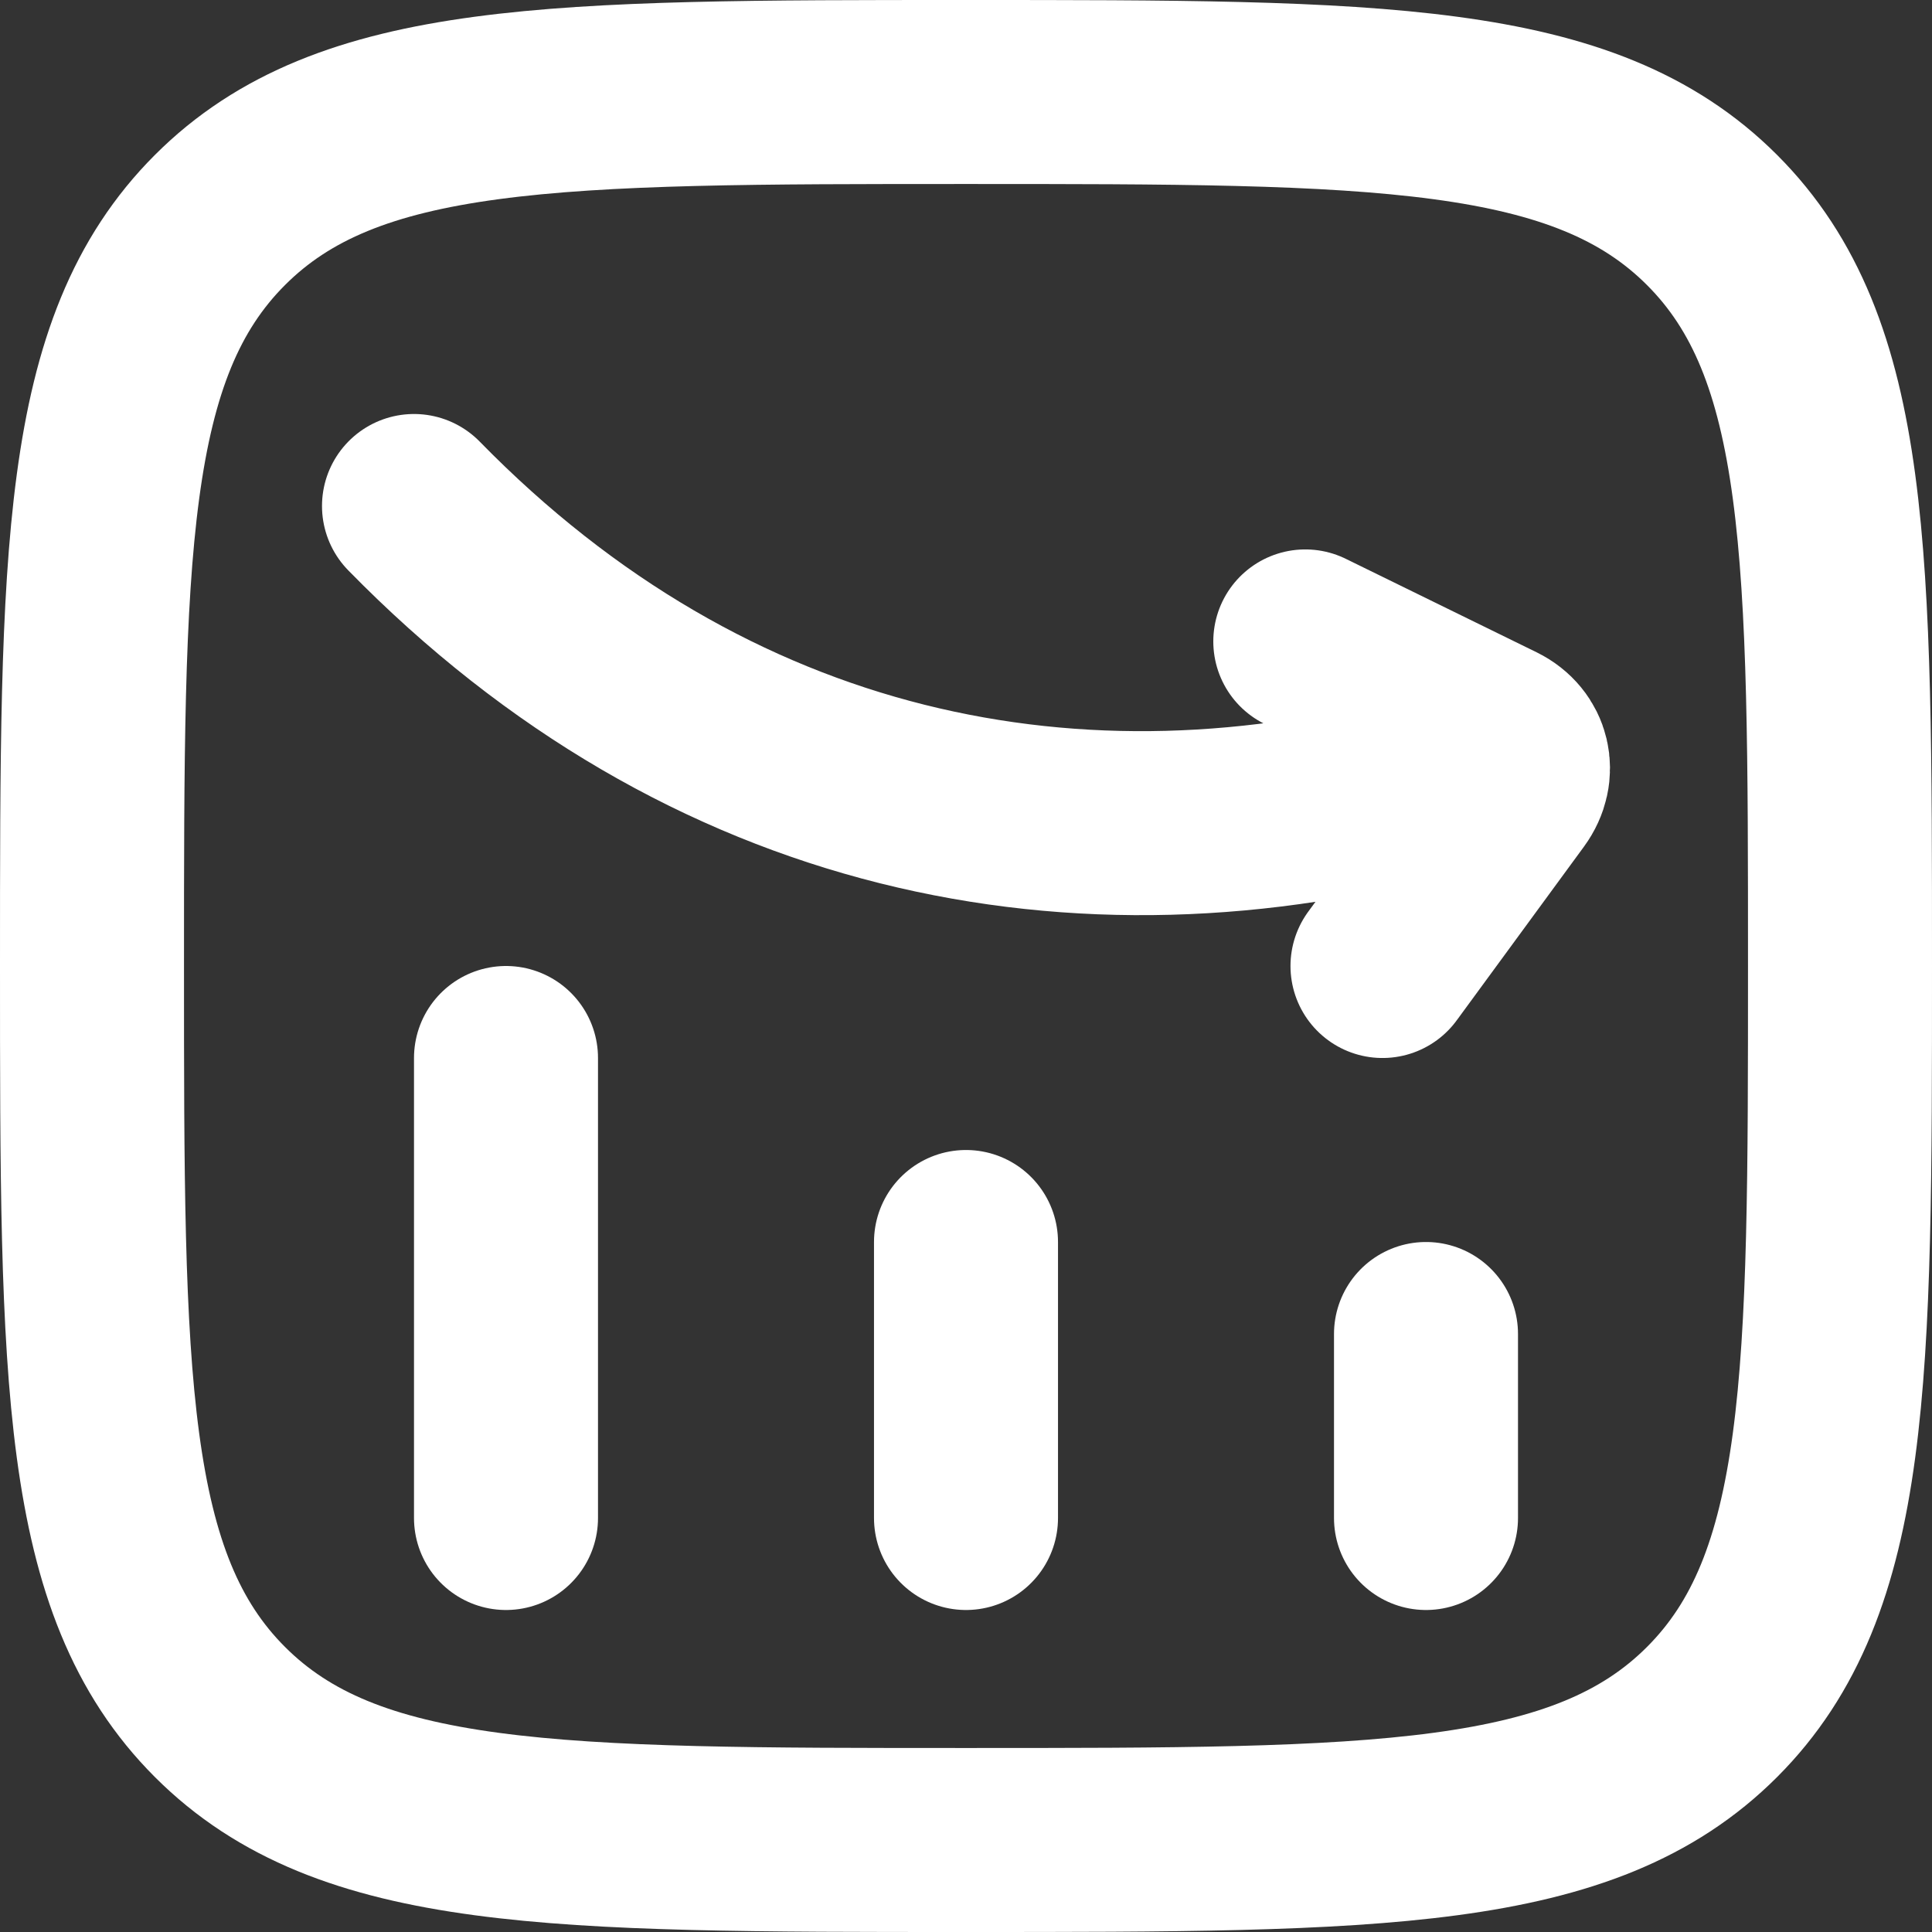
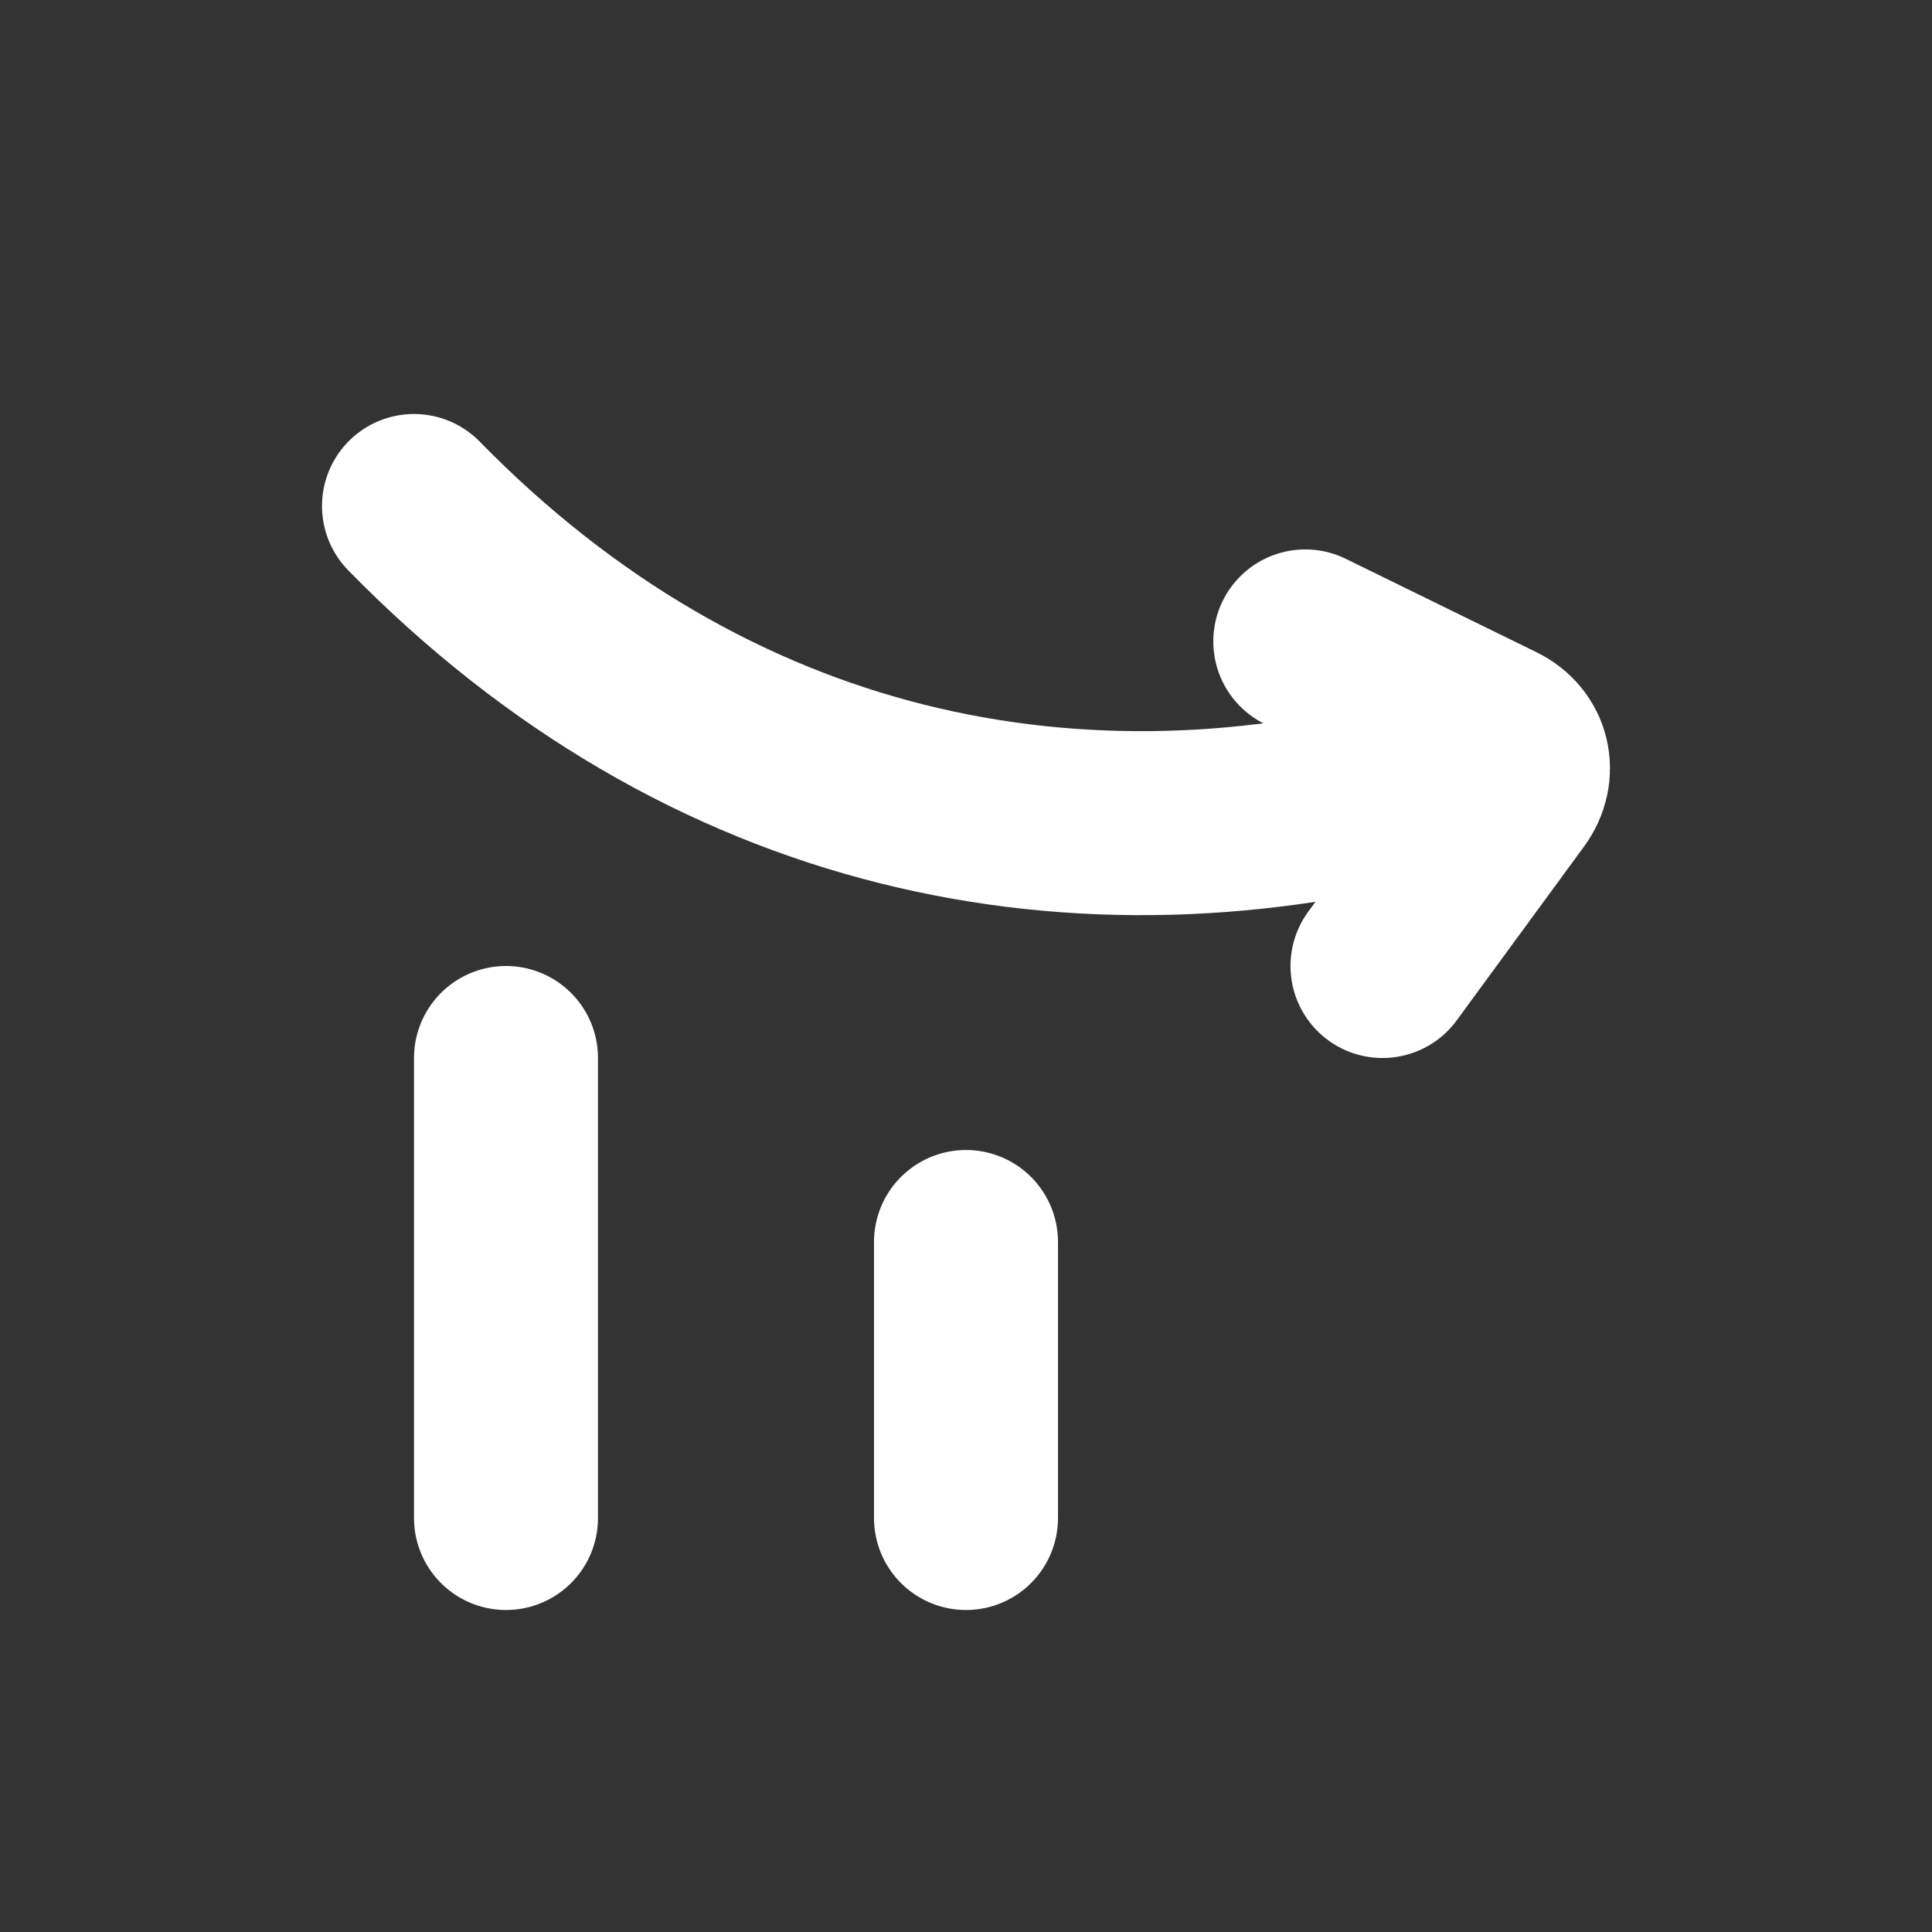
<svg xmlns="http://www.w3.org/2000/svg" width="21" height="21" viewBox="0 0 21 21" fill="none">
  <rect x="0" y="0" width="21" height="21" fill="#333333" stroke="none" />
-   <path d="M15.5 16.5V14.5M10.5 16.5V13.5M5.5 16.5V11.5M4.5 5.5C7.697 8.768 11.734 9.581 15.641 8.492M14.188 6.972L16.262 7.988C16.508 8.109 16.574 8.388 16.41 8.612L15.027 10.5" stroke="white" stroke-width="2" stroke-linecap="round" stroke-linejoin="round" />
-   <path d="M1 10.5C1 6.022 1 3.782 2.391 2.391C3.782 1 6.021 1 10.5 1C14.978 1 17.218 1 18.609 2.391C20 3.782 20 6.021 20 10.5C20 14.978 20 17.218 18.609 18.609C17.218 20 14.979 20 10.5 20C6.022 20 3.782 20 2.391 18.609C1 17.218 1 14.979 1 10.5Z" stroke="white" stroke-width="2" stroke-linecap="round" stroke-linejoin="round" />
+   <path d="M15.5 16.5M10.5 16.5V13.5M5.5 16.5V11.5M4.5 5.5C7.697 8.768 11.734 9.581 15.641 8.492M14.188 6.972L16.262 7.988C16.508 8.109 16.574 8.388 16.41 8.612L15.027 10.5" stroke="white" stroke-width="2" stroke-linecap="round" stroke-linejoin="round" />
</svg>